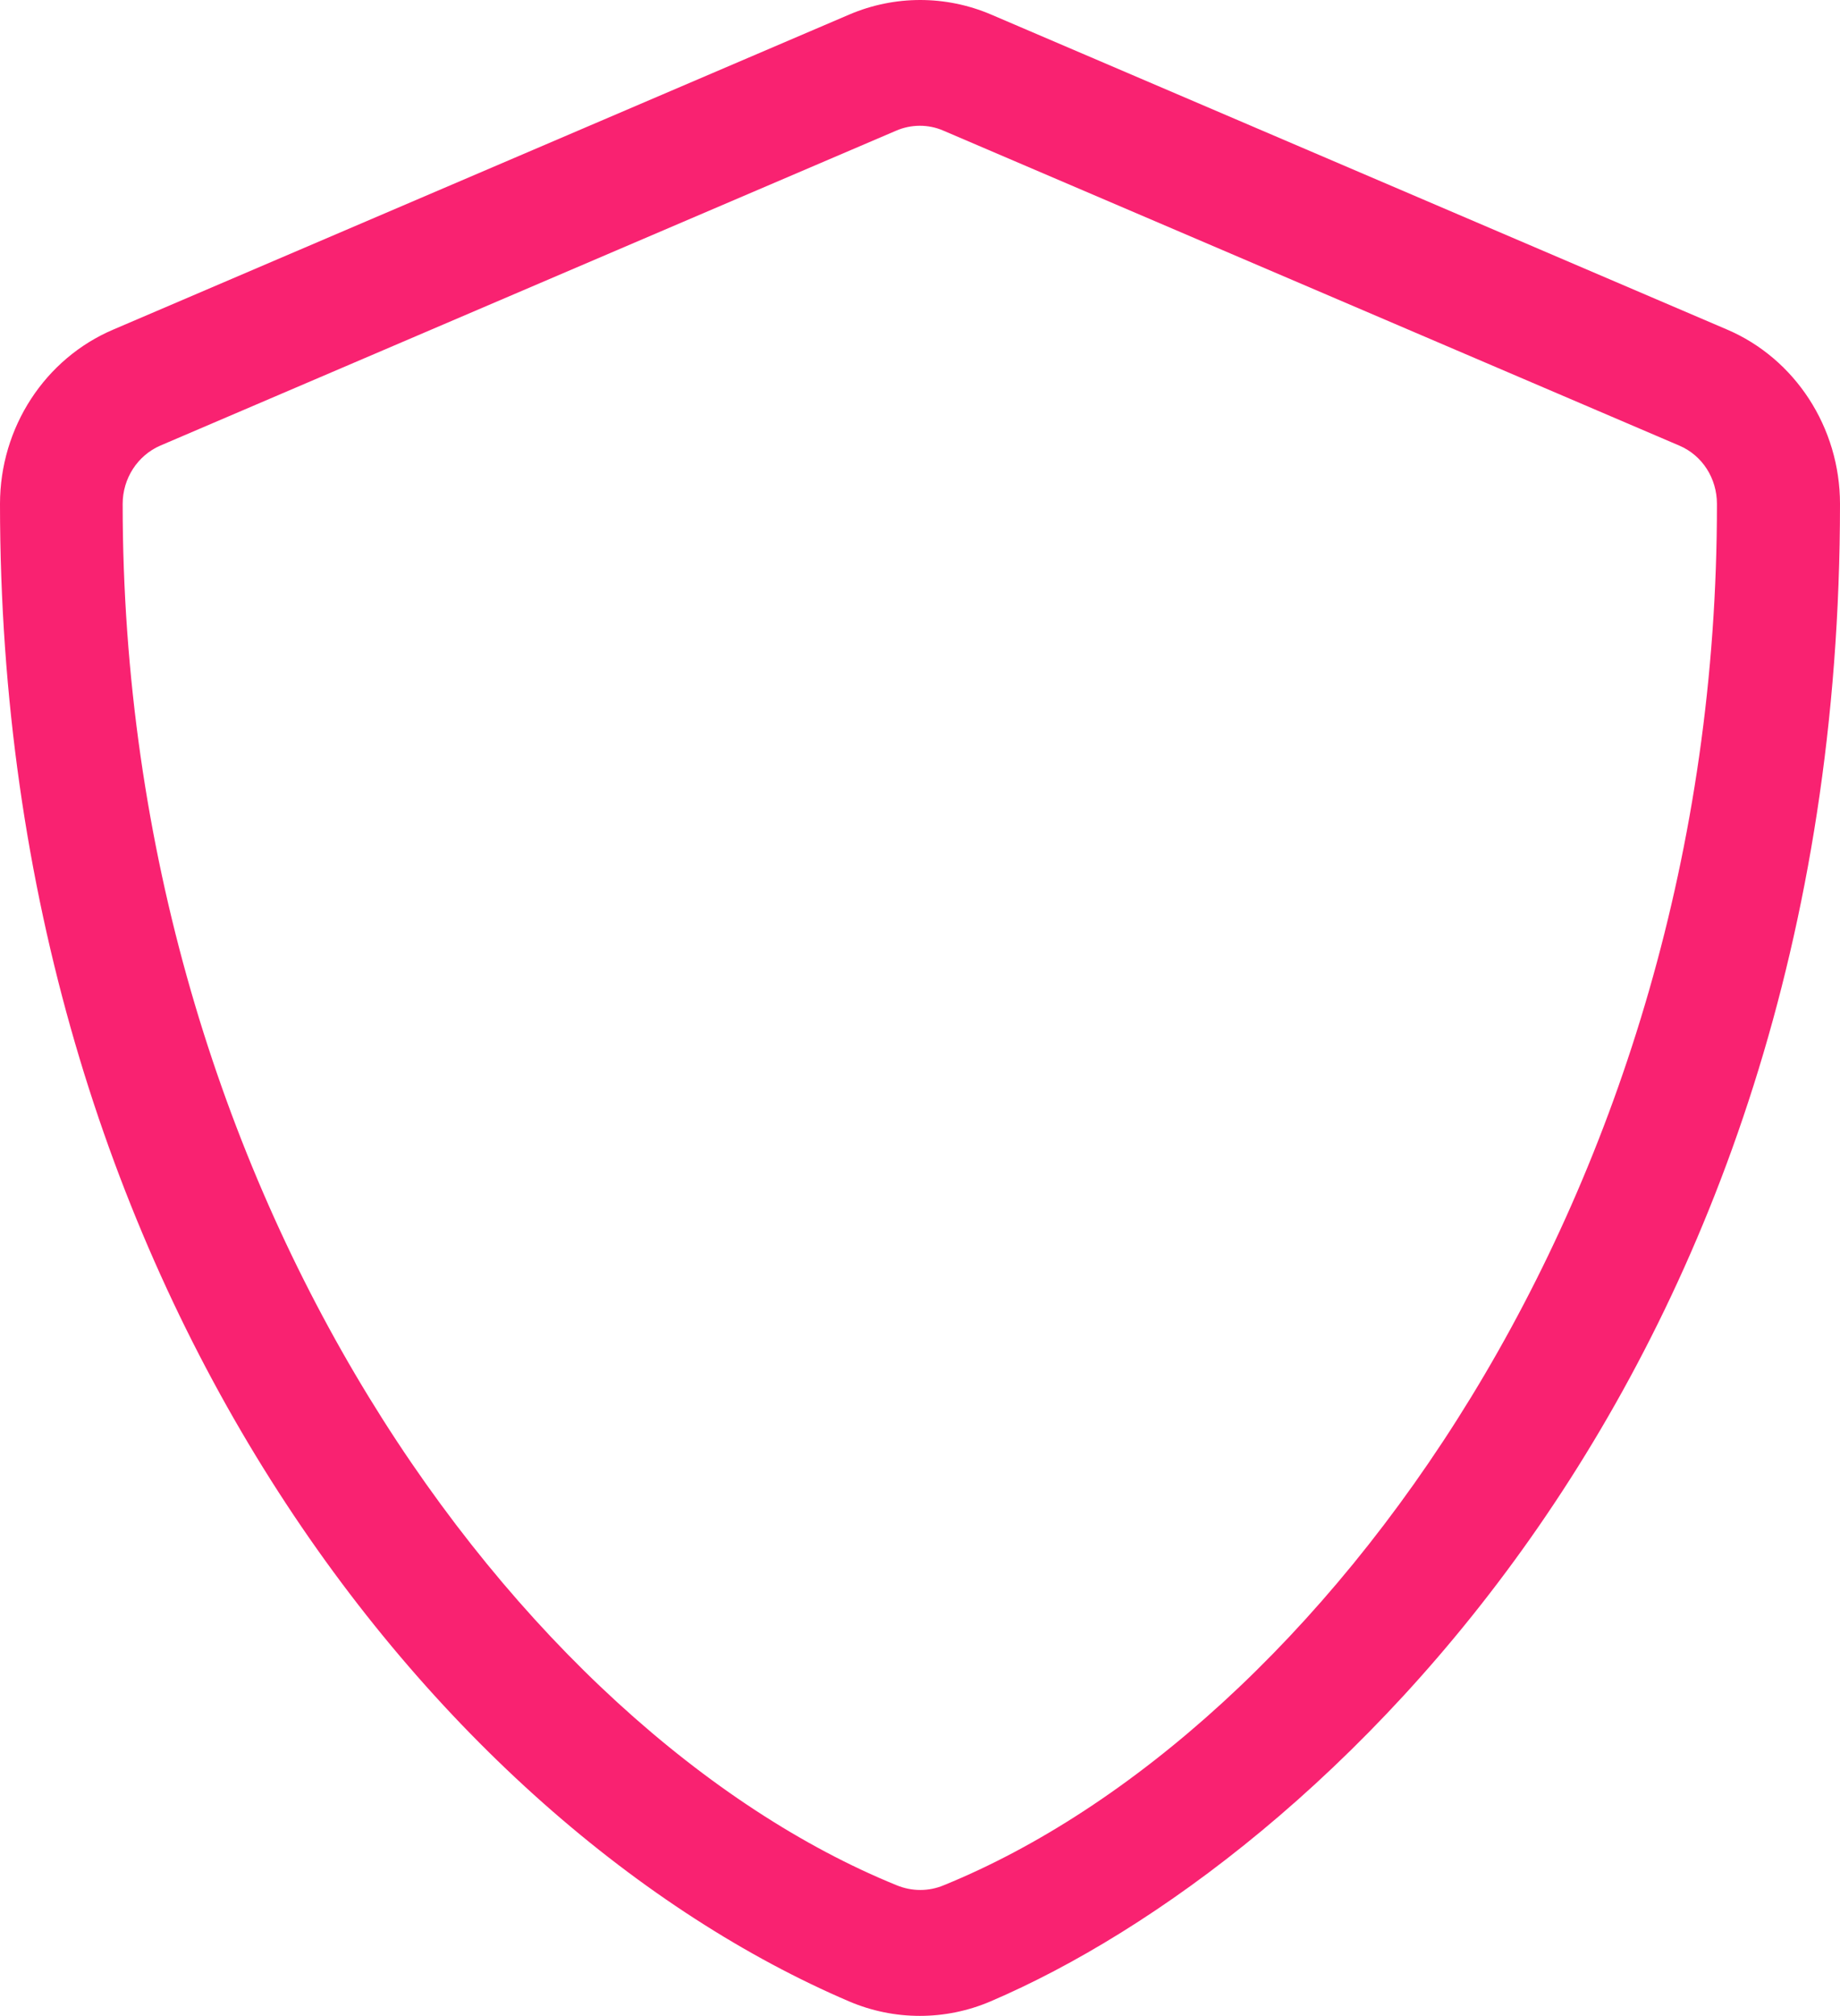
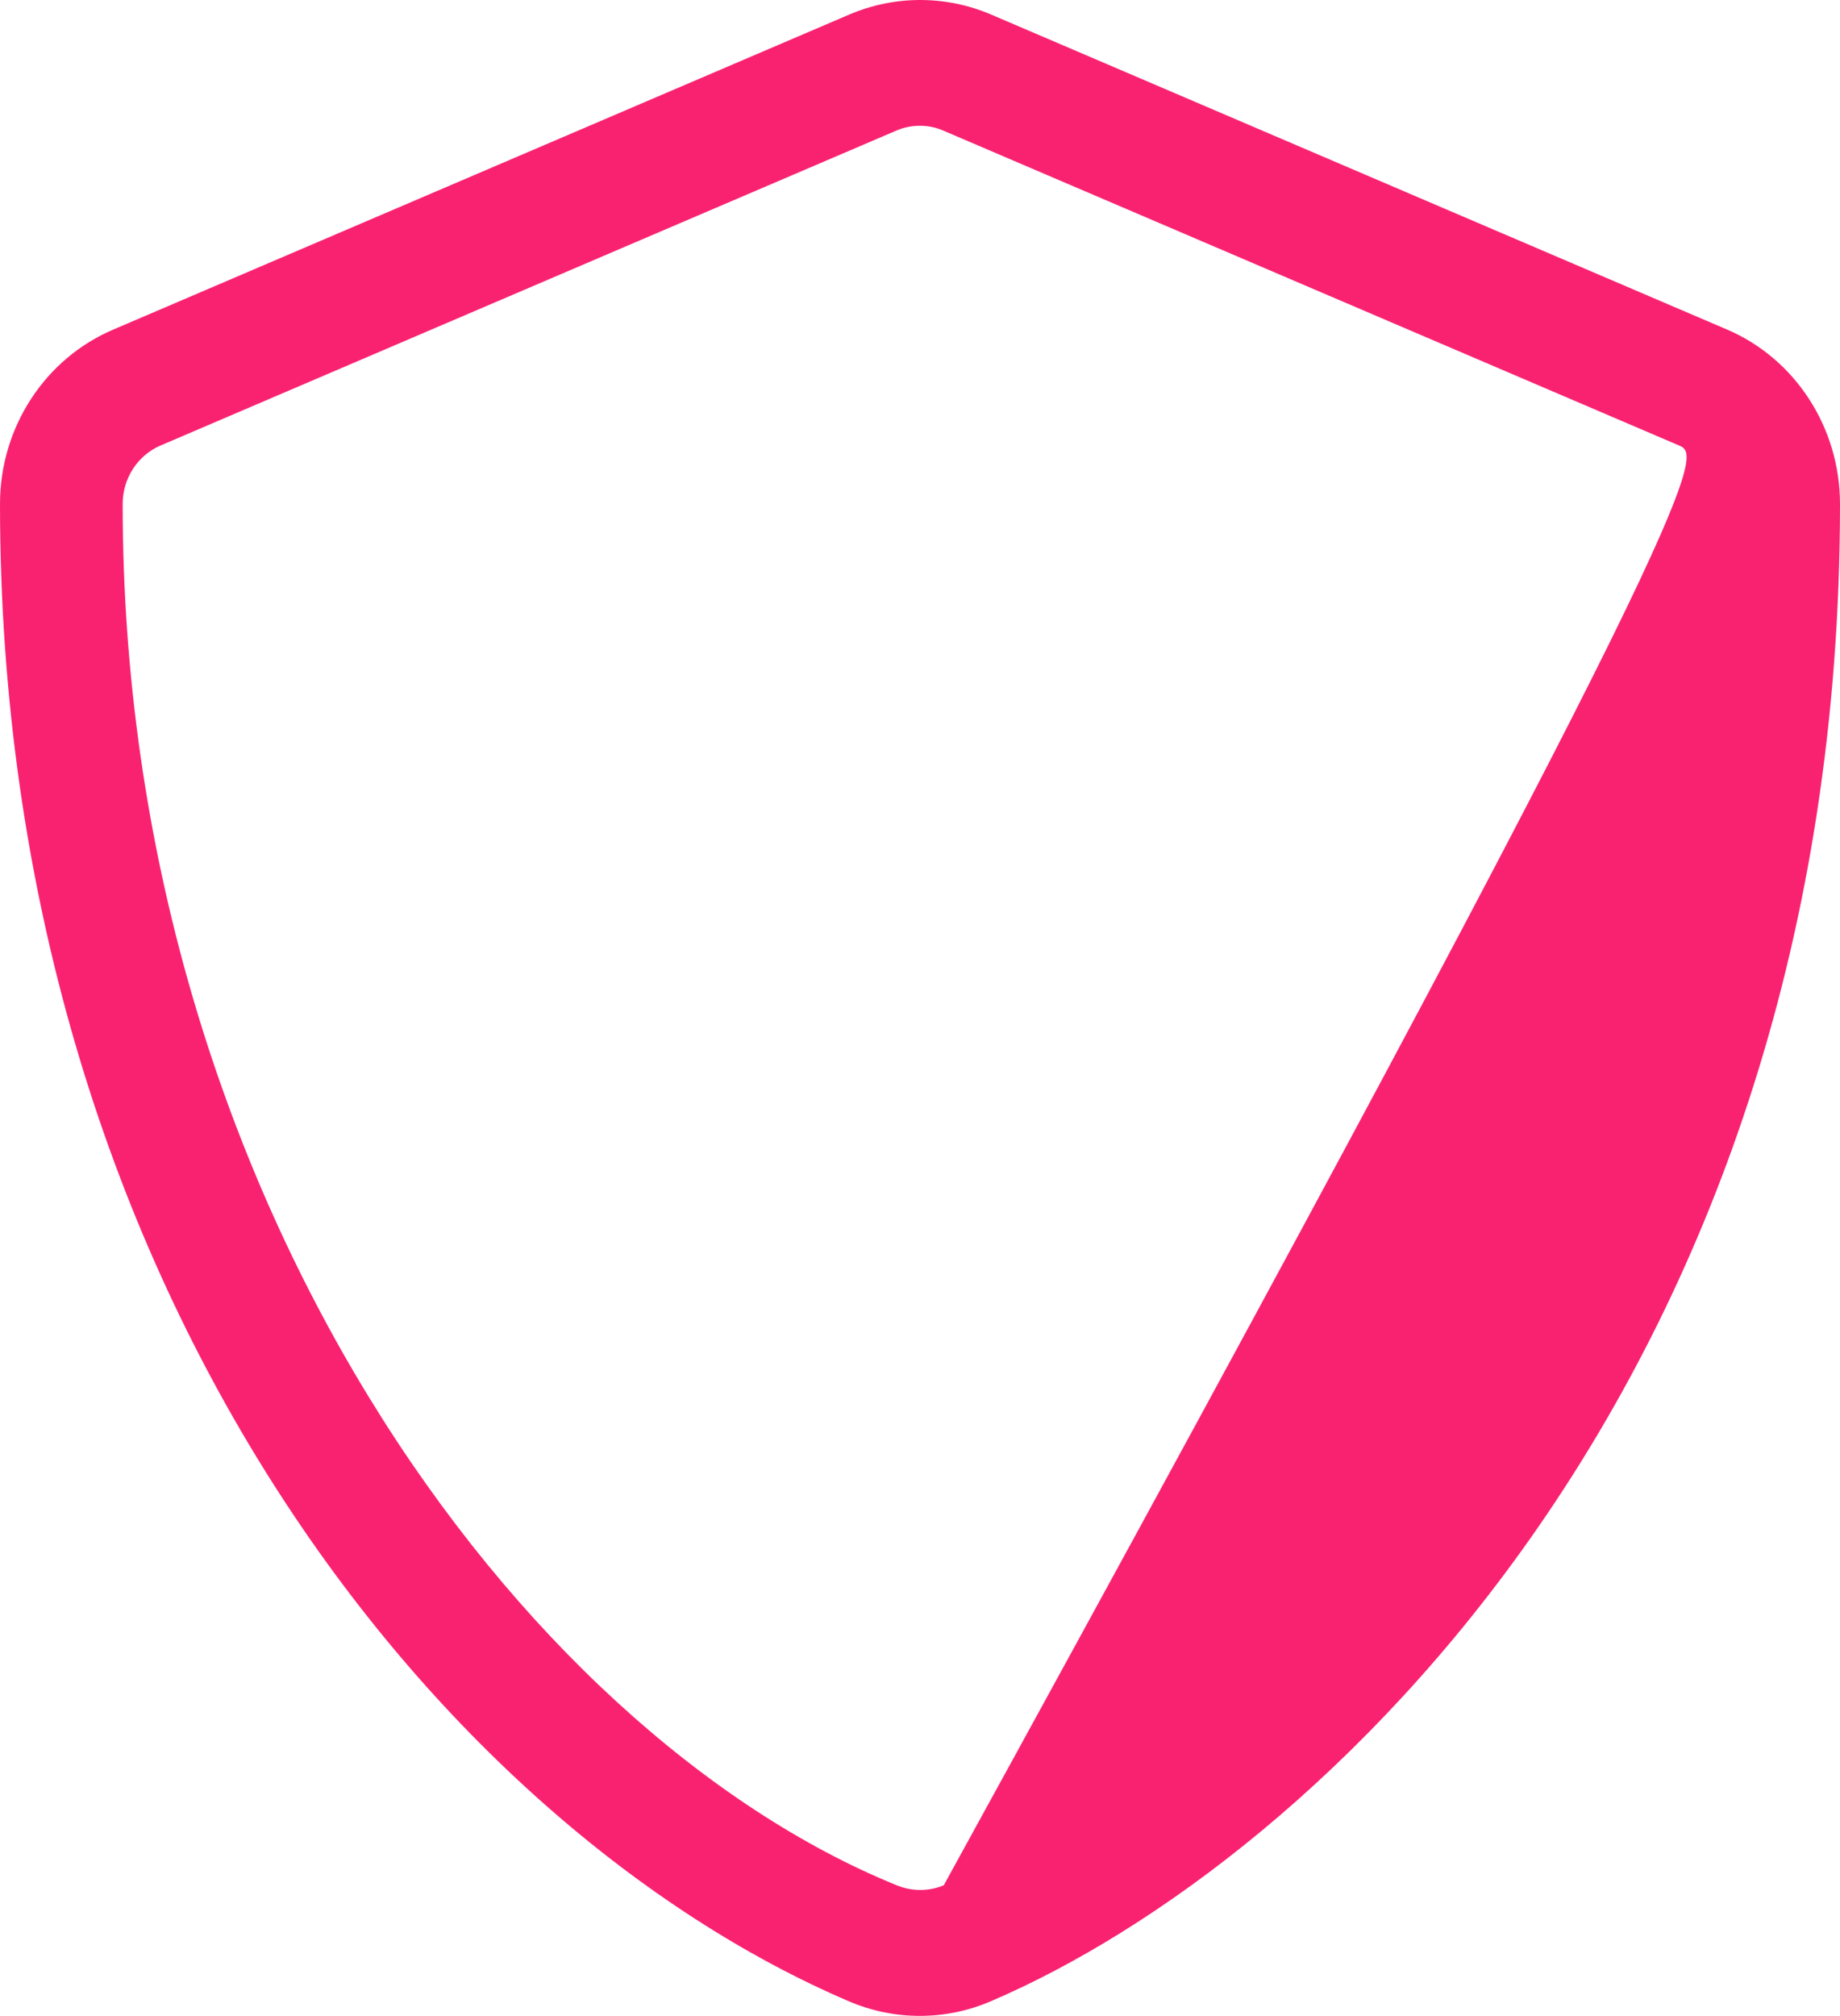
<svg xmlns="http://www.w3.org/2000/svg" xmlns:xlink="http://www.w3.org/1999/xlink" width="42" height="46" viewBox="0 0 42 46" version="1.1">
  <title>shield</title>
  <desc>Created using Figma</desc>
  <g id="Canvas" transform="translate(-1013 -1209)">
    <g id="shield">
      <g id="Shape">
        <use xlink:href="#path0_fill" transform="translate(1013 1209)" fill="#F92271" />
      </g>
    </g>
  </g>
  <defs>
-     <path id="path0_fill" fill-rule="evenodd" d="M 22.619 0.33L 39.419 7.518C 40.976 8.182 42 9.755 42 11.498C 42 31.38 30.109 42.458 22.61 45.665C 21.578 46.106 20.414 46.106 19.381 45.665C 10.019 41.658 0 29.332 0 11.498C 0 9.755 1.024 8.182 2.59 7.518L 19.39 0.33C 20.424 -0.11 21.585 -0.11 22.619 0.33ZM 20.466 43.015C 20.816 43.159 21.201 43.159 21.543 43.015C 30.1 39.529 39.2 27.31 39.191 11.498C 39.191 10.914 38.859 10.393 38.334 10.168L 21.534 2.981C 21.184 2.828 20.79 2.837 20.457 2.981L 3.657 10.168C 3.141 10.393 2.8 10.914 2.8 11.498C 2.8 27.31 11.9 39.529 20.466 43.015Z" />
+     <path id="path0_fill" fill-rule="evenodd" d="M 22.619 0.33L 39.419 7.518C 40.976 8.182 42 9.755 42 11.498C 42 31.38 30.109 42.458 22.61 45.665C 21.578 46.106 20.414 46.106 19.381 45.665C 10.019 41.658 0 29.332 0 11.498C 0 9.755 1.024 8.182 2.59 7.518L 19.39 0.33C 20.424 -0.11 21.585 -0.11 22.619 0.33ZM 20.466 43.015C 20.816 43.159 21.201 43.159 21.543 43.015C 39.191 10.914 38.859 10.393 38.334 10.168L 21.534 2.981C 21.184 2.828 20.79 2.837 20.457 2.981L 3.657 10.168C 3.141 10.393 2.8 10.914 2.8 11.498C 2.8 27.31 11.9 39.529 20.466 43.015Z" />
  </defs>
</svg>